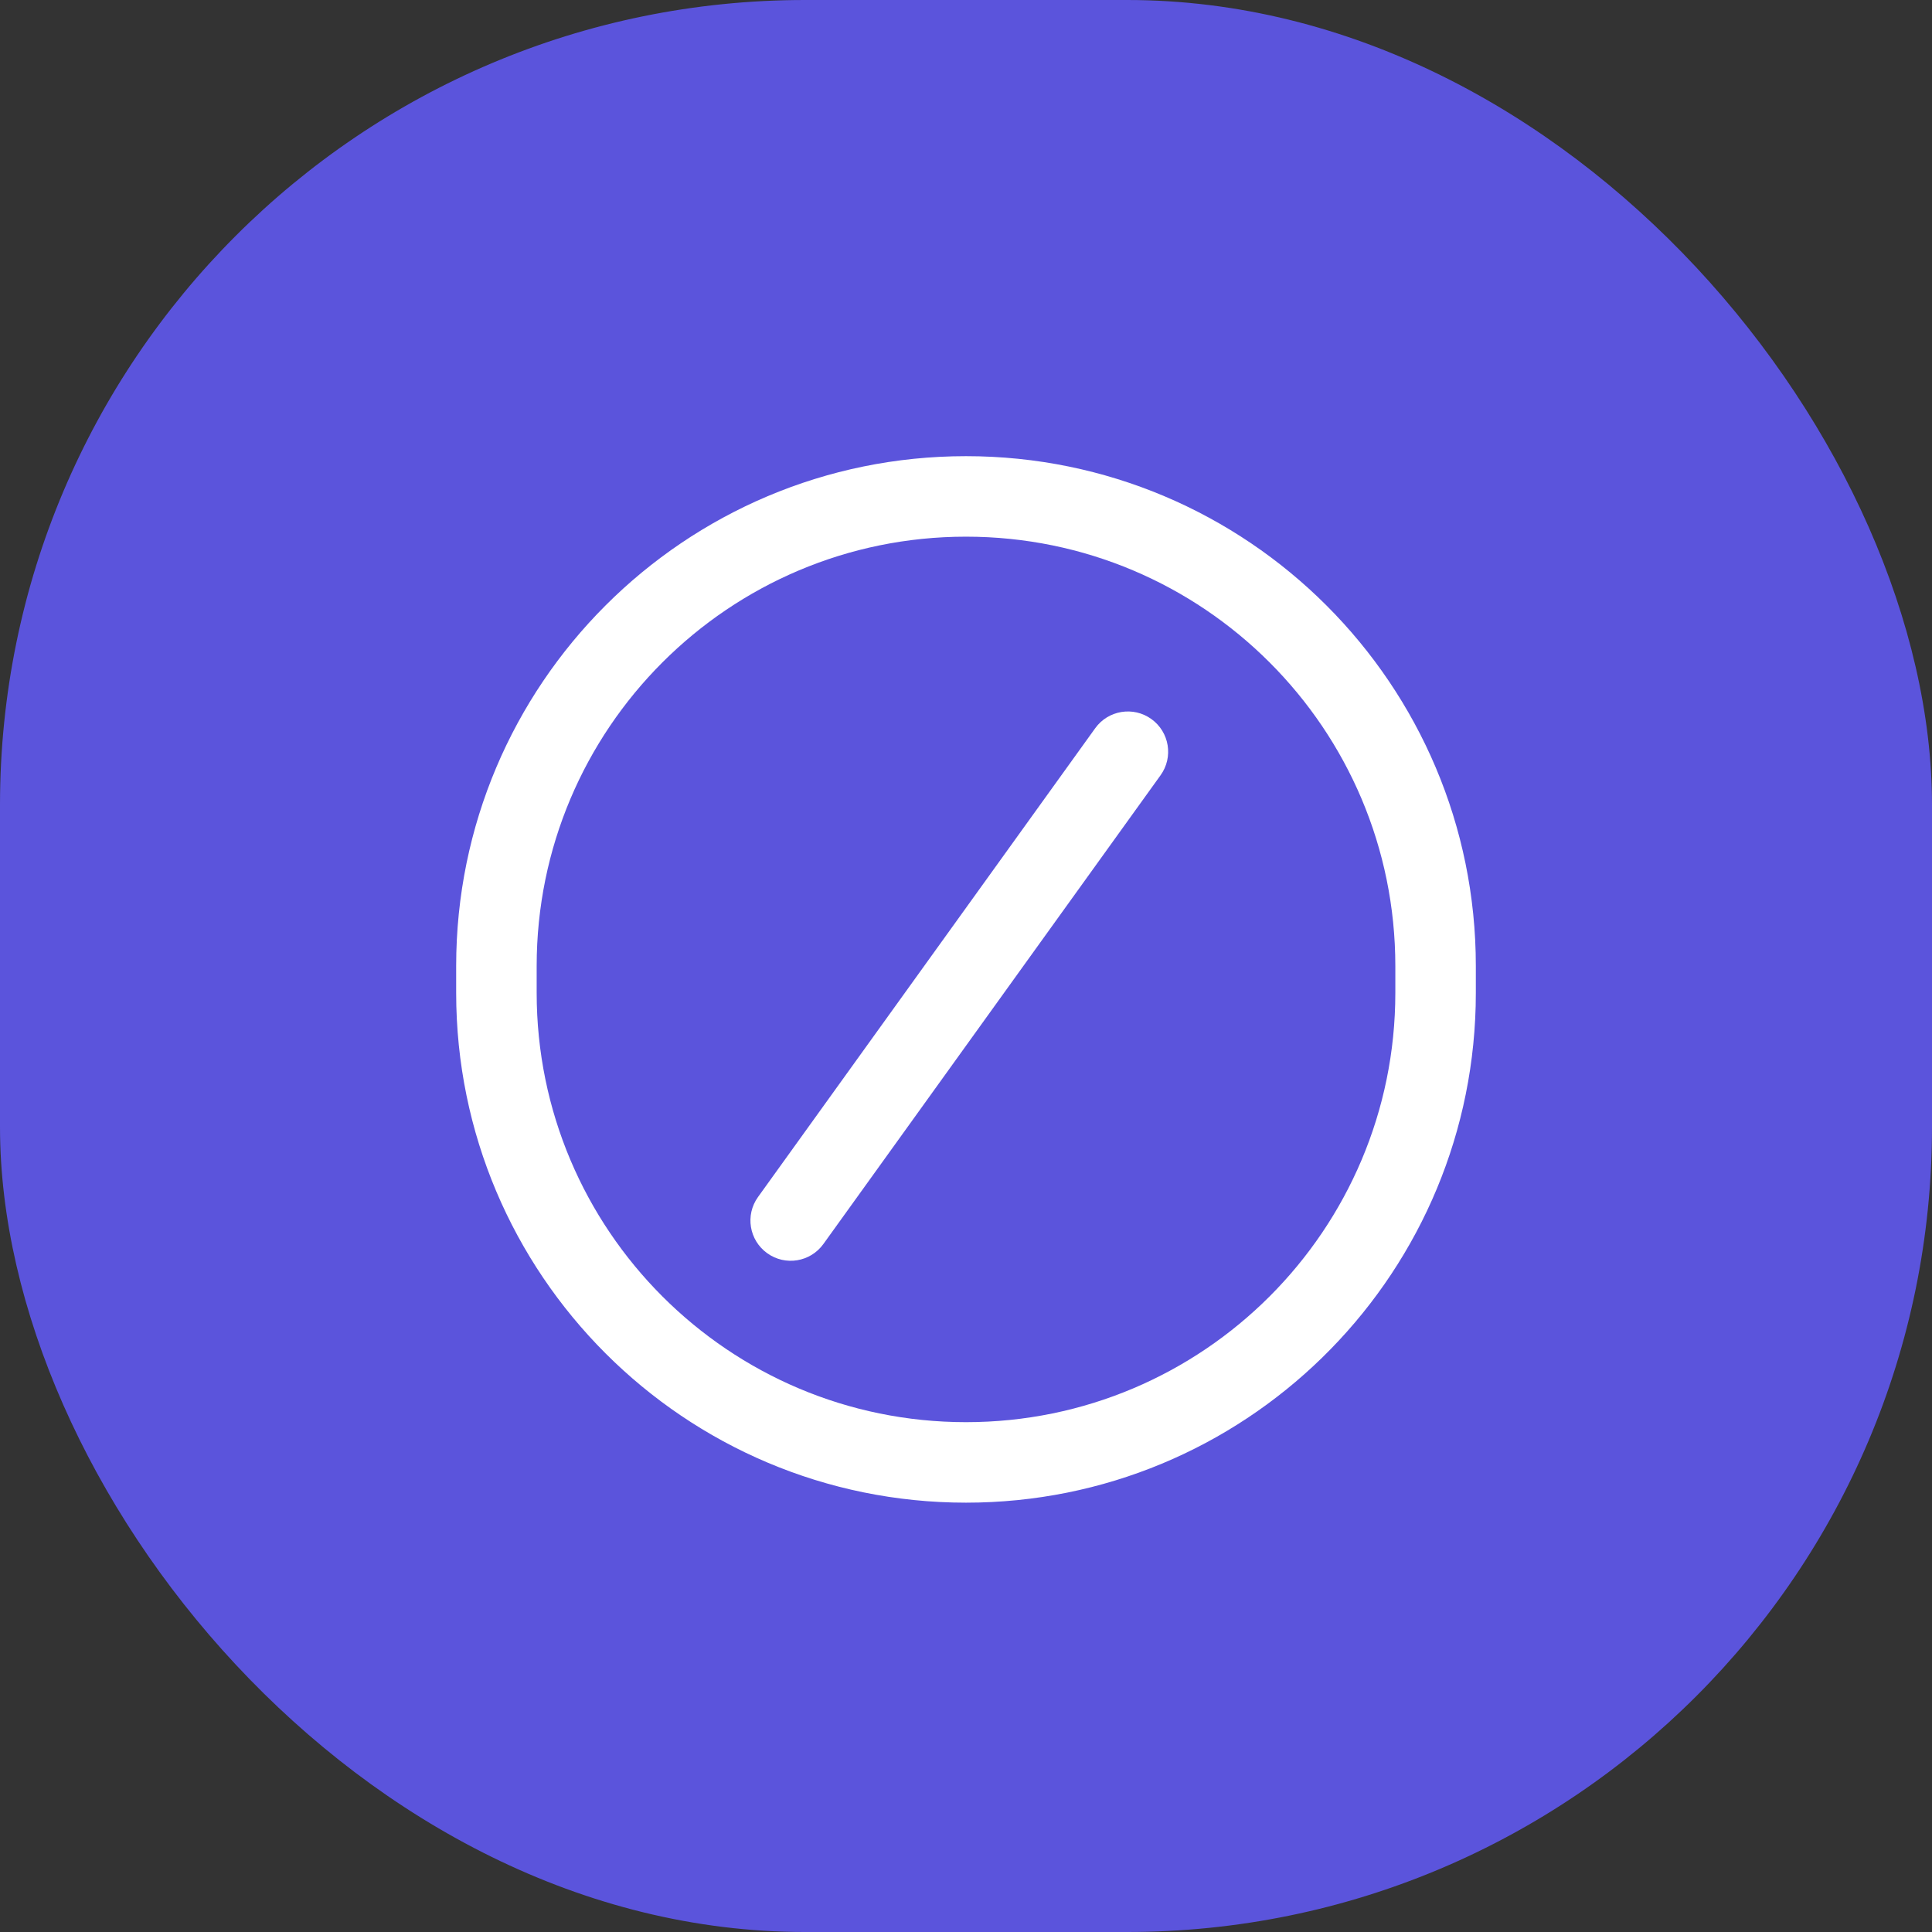
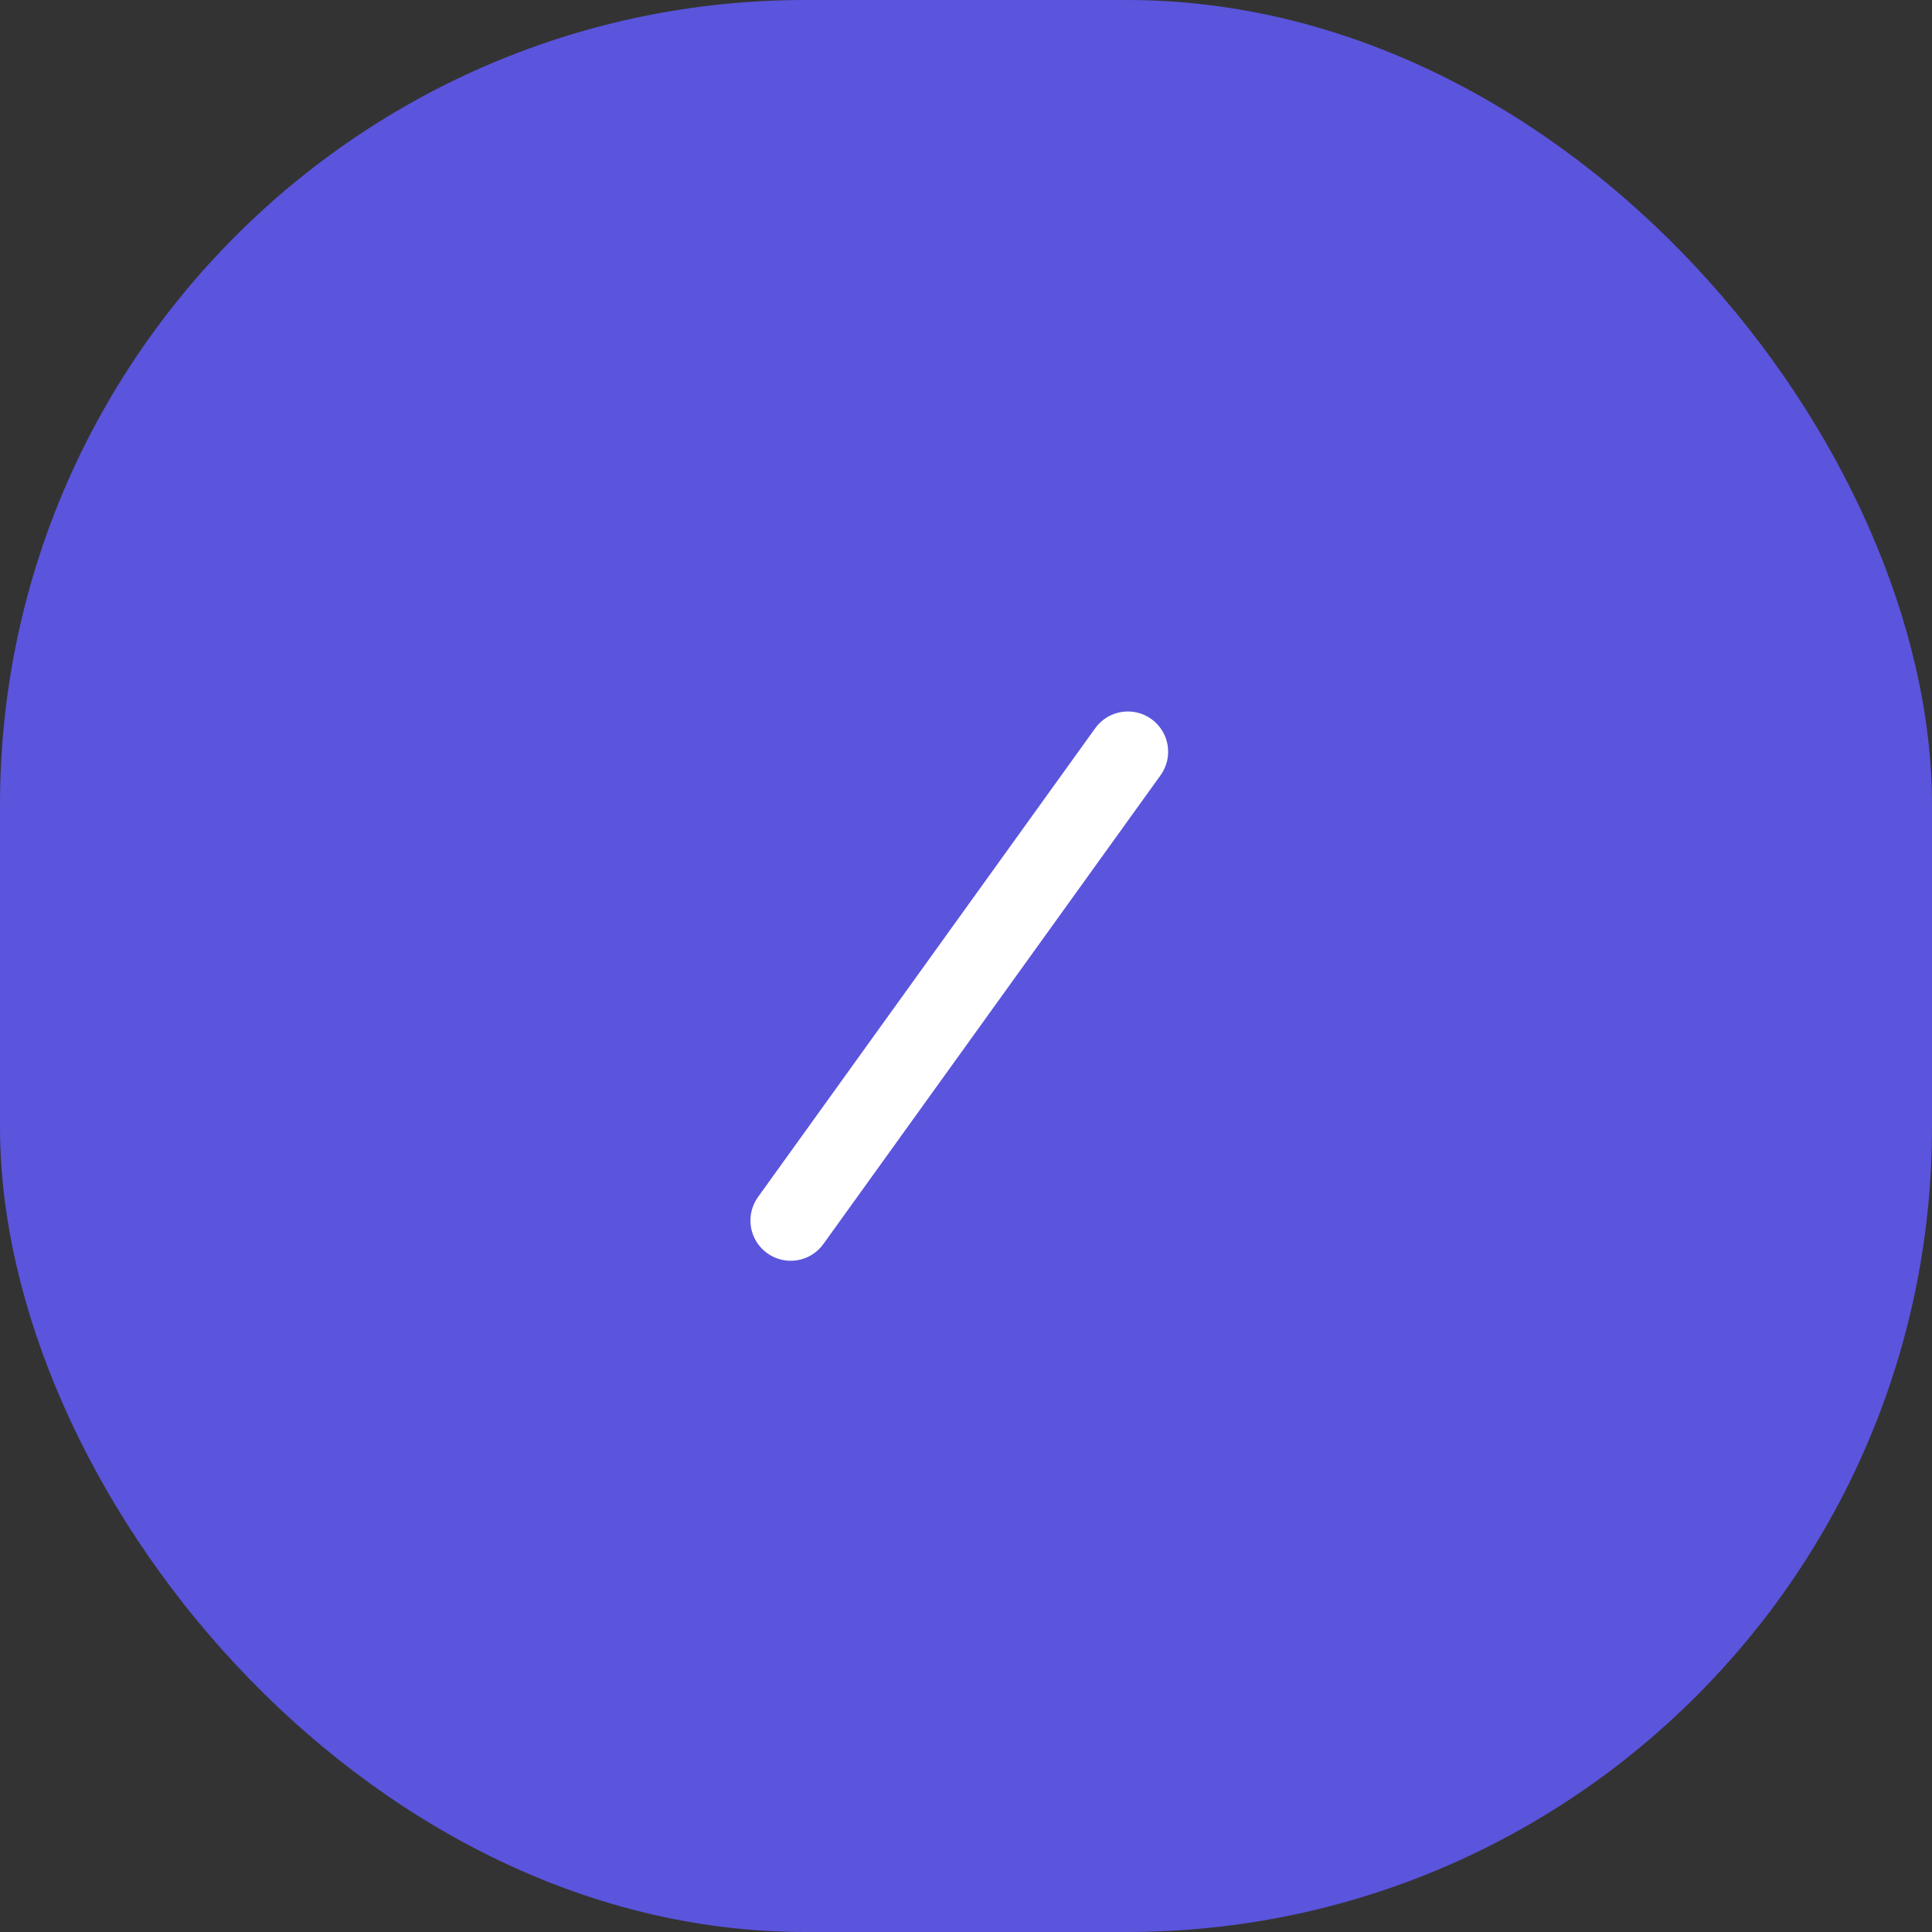
<svg xmlns="http://www.w3.org/2000/svg" width="72" height="72" viewBox="0 0 72 72" fill="none">
  <rect x="0" y="0" width="72" height="72" fill="#333333" stroke="none" />
  <rect width="72" height="72" rx="30" fill="#5B54DC" />
  <path d="M40.815 27.139C41.299 26.466 42.237 26.313 42.909 26.797C43.582 27.281 43.735 28.218 43.251 28.891L30.685 46.361C30.201 47.034 29.263 47.187 28.591 46.703C27.918 46.219 27.765 45.282 28.249 44.609L40.815 27.139Z" fill="white" />
-   <path fill-rule="evenodd" clip-rule="evenodd" d="M36 17C46.493 17 55 25.507 55 36V37L54.994 37.49C54.734 47.757 46.33 56 36 56C25.507 56 17 47.493 17 37V36C17 25.507 25.507 17 36 17ZM36 20C27.163 20 20 27.163 20 36V37C20 45.837 27.163 53 36 53C44.837 53 52 45.837 52 37V36C52 27.163 44.837 20 36 20Z" fill="white" />
</svg>